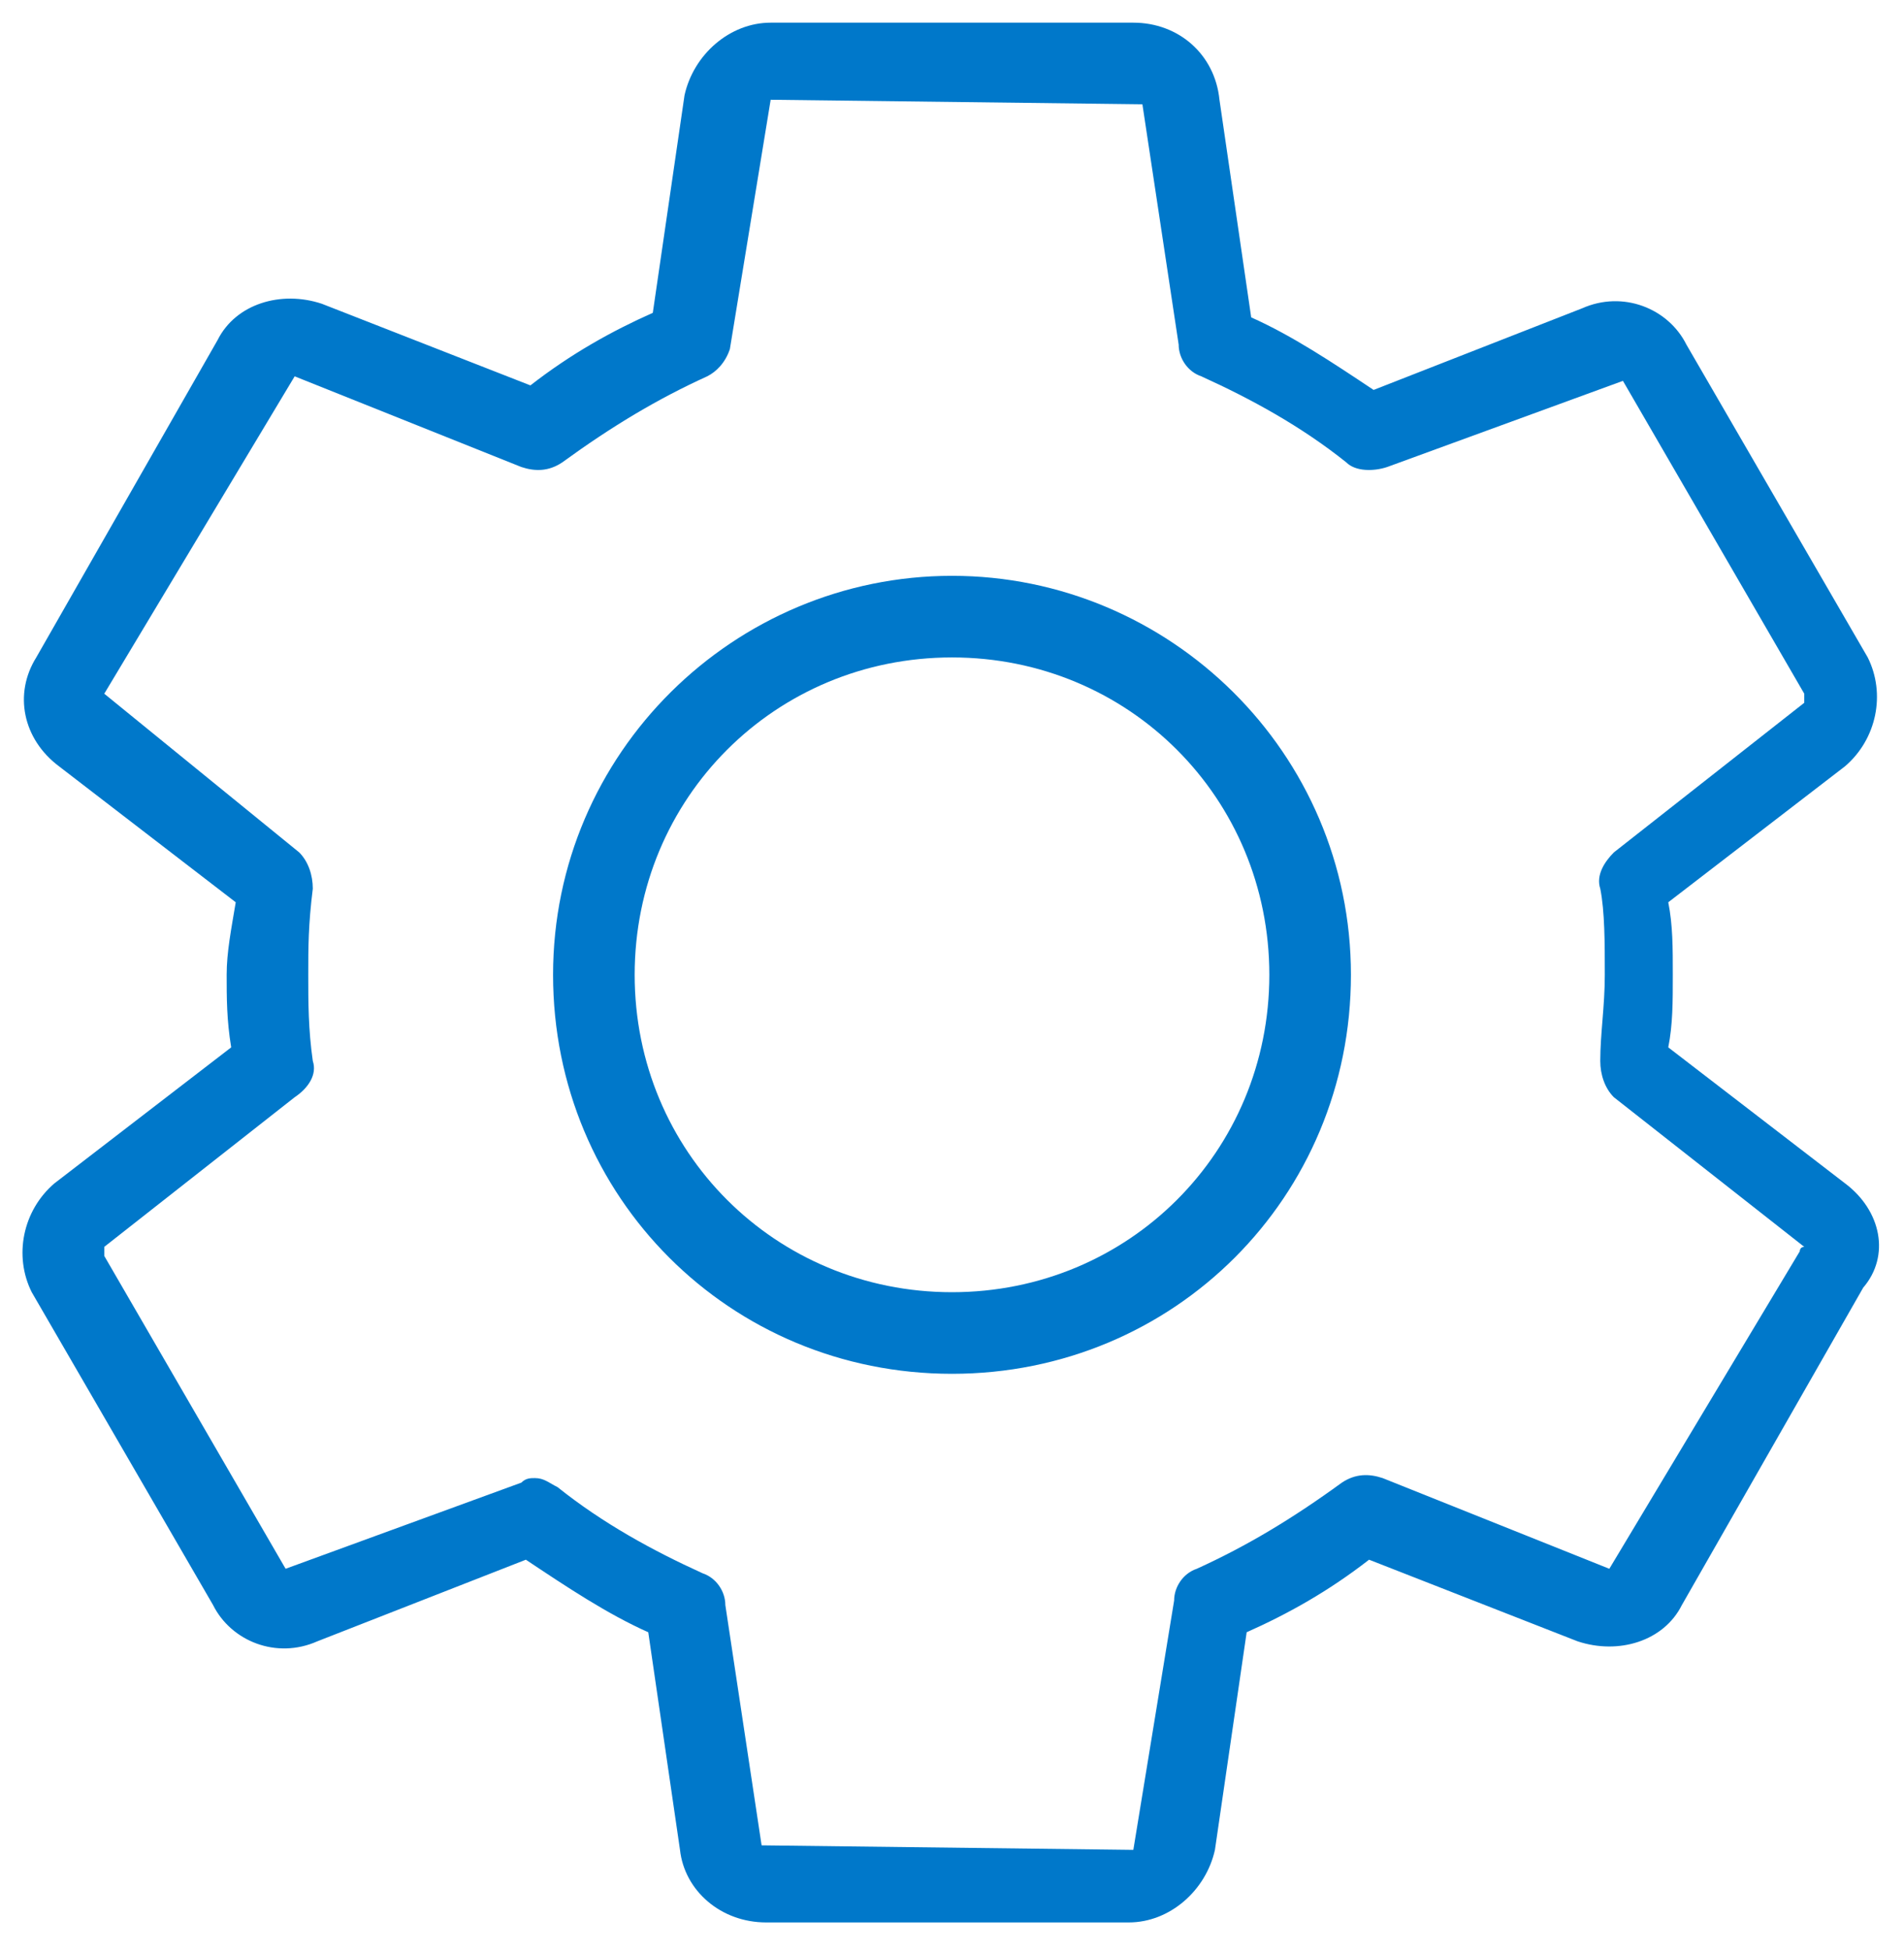
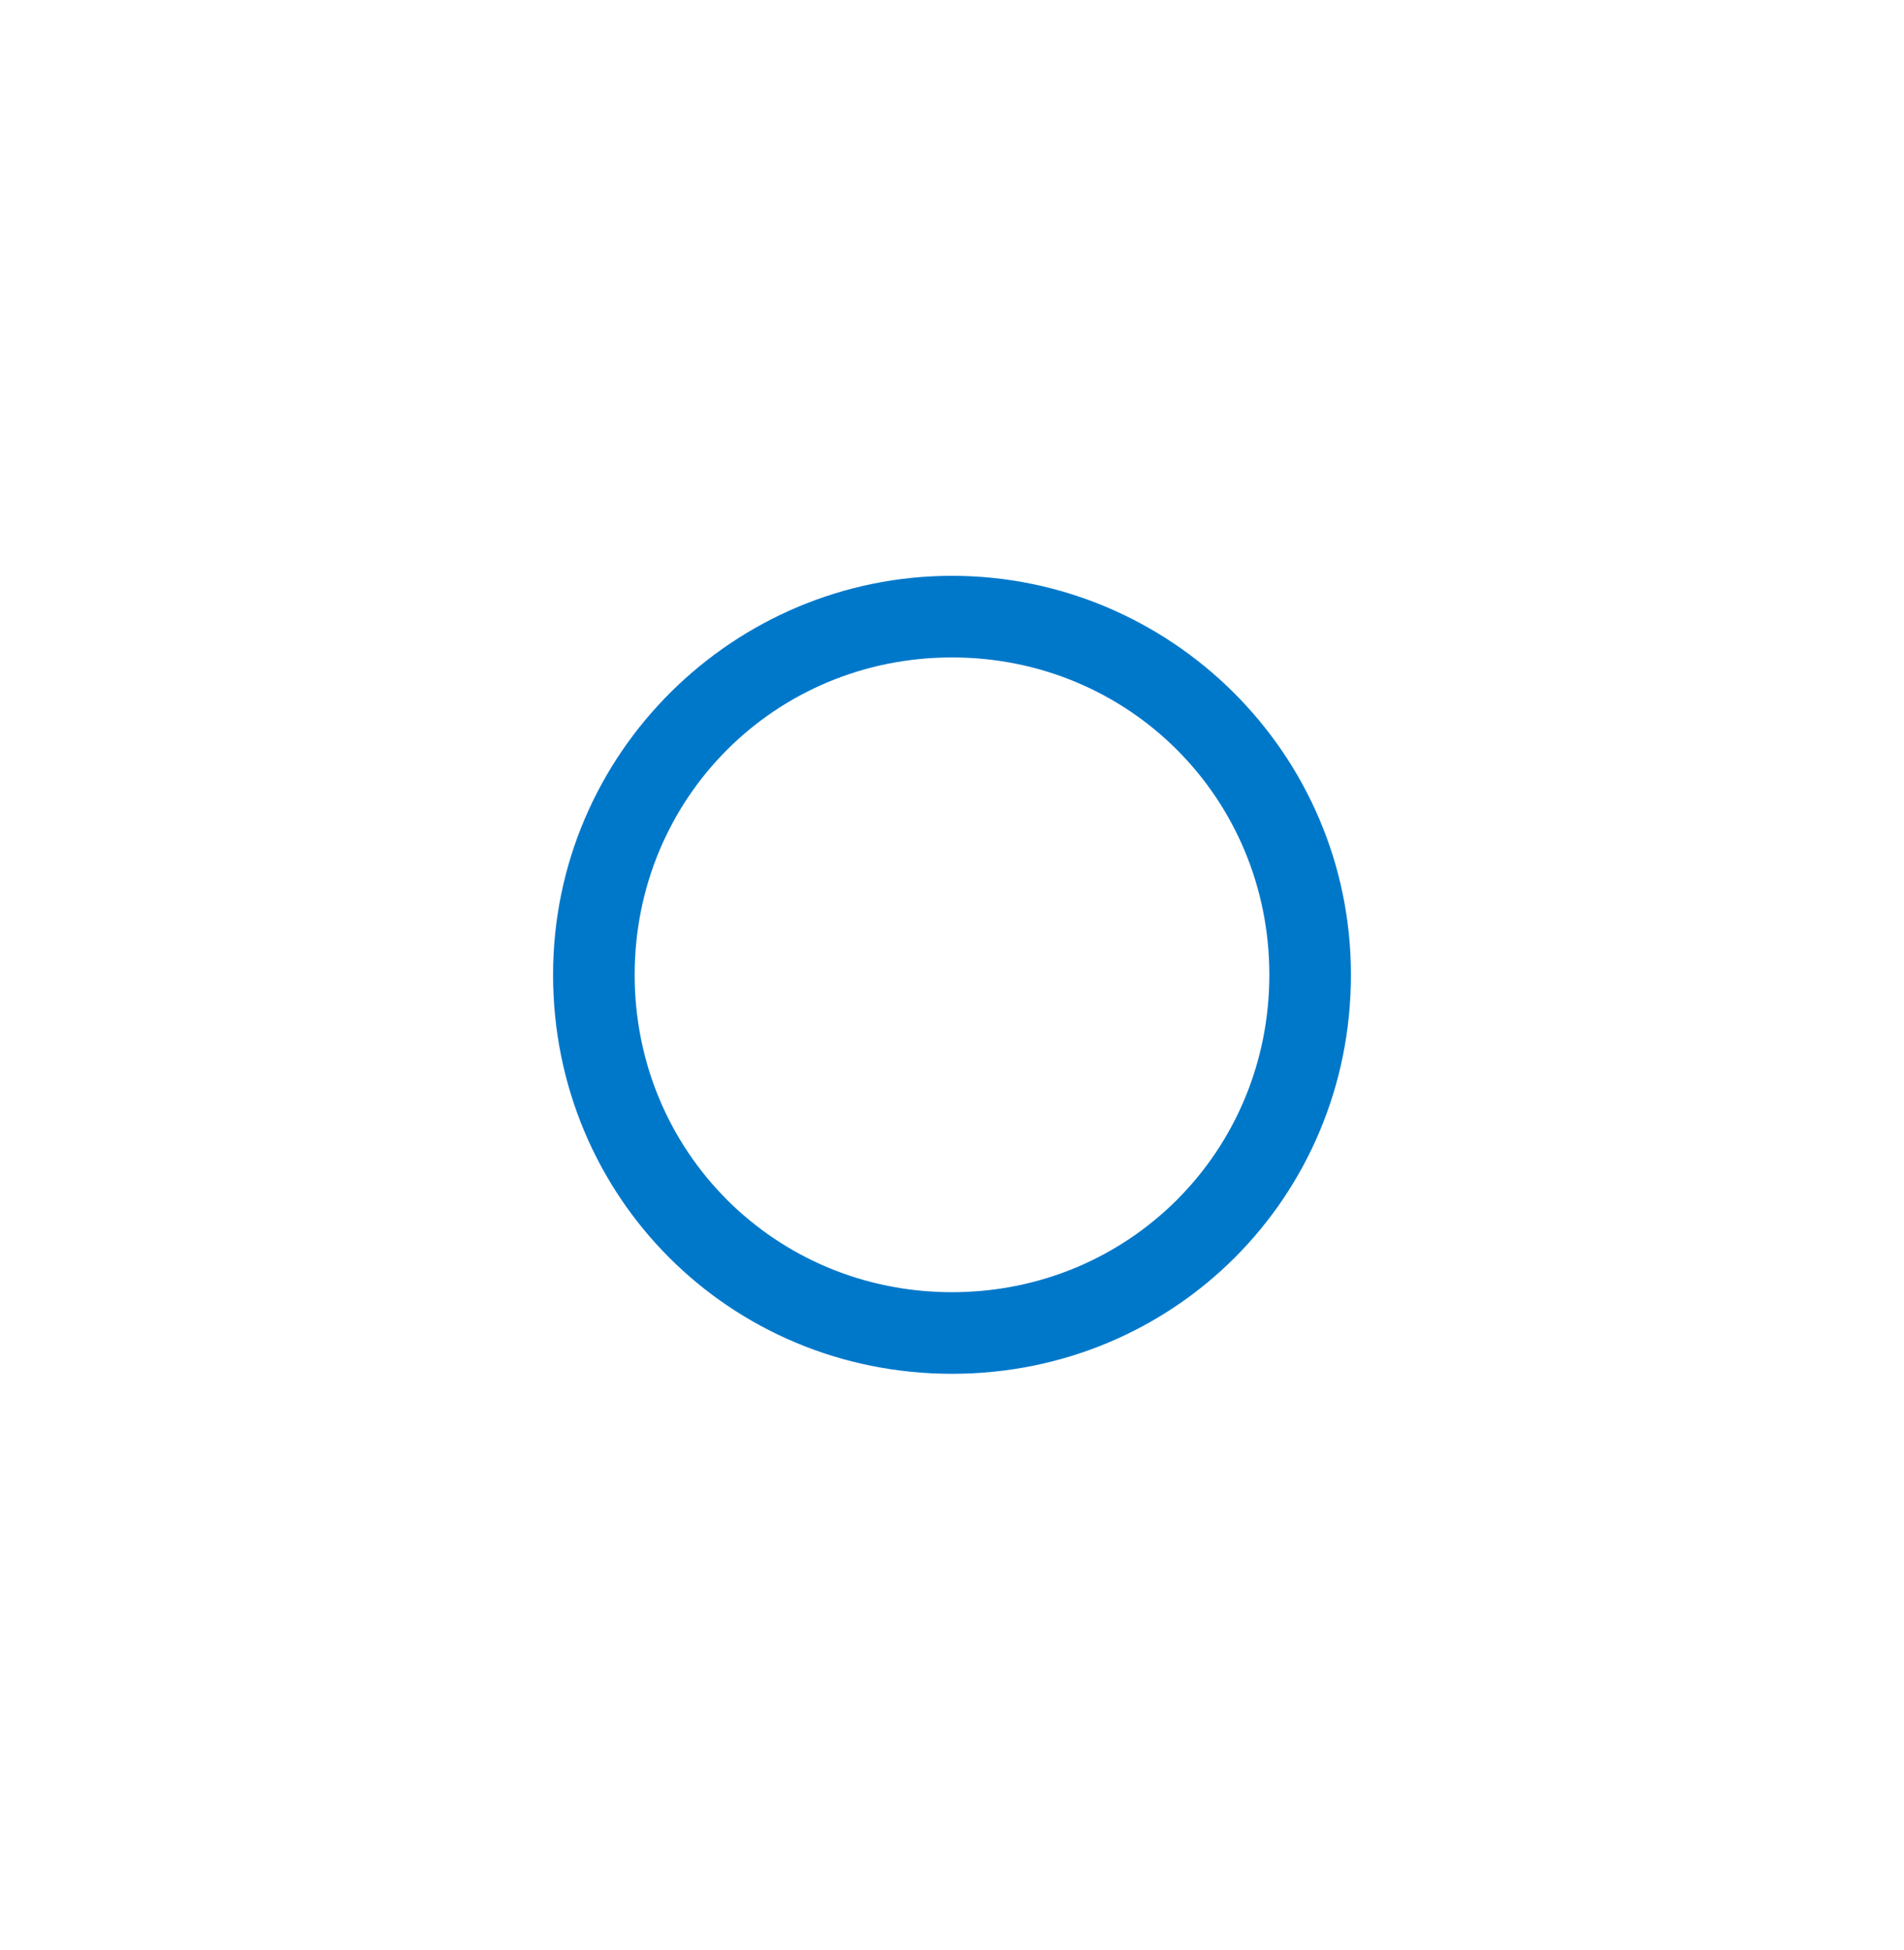
<svg xmlns="http://www.w3.org/2000/svg" version="1.1" id="Layer_1" x="0px" y="0px" viewBox="0 0 42 43" style="enable-background:new 0 0 42 43;" xml:space="preserve" height="43" width="42">
  <style type="text/css">
	.st0{fill:#0078ca;}
</style>
  <g>
    <g>
      <g>
        <g>
-           <path class="st0" d="M40.7,26.1l-3.9-3c0.1-0.5,0.1-1,0.1-1.6s0-1.1-0.1-1.6l3.9-3c0.7-0.6,0.9-1.6,0.5-2.4l-4-6.9      c-0.4-0.8-1.4-1.2-2.3-0.8l-4.6,1.8c-0.9-0.6-1.8-1.2-2.7-1.6l-0.7-4.8C26.8,1.2,26,0.5,25,0.5h-8c-0.9,0-1.7,0.7-1.9,1.6      l-0.7,4.8c-0.9,0.4-1.8,0.9-2.7,1.6L7.1,6.7c-0.9-0.3-1.9,0-2.3,0.8l-4,7c-0.5,0.8-0.3,1.8,0.5,2.4l3.9,3C5.1,20.5,5,21,5,21.5      s0,1,0.1,1.6l-3.9,3c-0.7,0.6-0.9,1.6-0.5,2.4l4,6.9c0.4,0.8,1.4,1.2,2.3,0.8l4.6-1.8c0.9,0.6,1.8,1.2,2.7,1.6l0.7,4.8      c0.1,0.9,0.9,1.6,1.9,1.6h8c0.9,0,1.7-0.7,1.9-1.6l0.7-4.8c0.9-0.4,1.8-0.9,2.7-1.6l4.6,1.8c0.9,0.3,1.9,0,2.3-0.8l4-7      C41.7,27.7,41.5,26.7,40.7,26.1z M39.7,27.6l-4.2,7l-5-2c-0.3-0.1-0.6-0.1-0.9,0.1c-1.1,0.8-2.1,1.4-3.2,1.9      c-0.3,0.1-0.5,0.4-0.5,0.7L25,40.8l-8.2-0.1l-0.8-5.3c0-0.3-0.2-0.6-0.5-0.7c-1.1-0.5-2.2-1.1-3.2-1.9c-0.2-0.1-0.3-0.2-0.5-0.2      c-0.1,0-0.2,0-0.3,0.1l-5.2,1.9l-4-6.9c0-0.1,0-0.1,0-0.2l4.2-3.3C6.8,24,7,23.7,6.9,23.4c-0.1-0.7-0.1-1.3-0.1-1.9      s0-1.1,0.1-1.9c0-0.3-0.1-0.6-0.3-0.8l-4.3-3.5l4.2-7l5,2c0.3,0.1,0.6,0.1,0.9-0.1c1.1-0.8,2.1-1.4,3.2-1.9      C15.8,8.2,16,8,16.1,7.7L17,2.2l8.2,0.1l0.8,5.3c0,0.3,0.2,0.6,0.5,0.7c1.1,0.5,2.2,1.1,3.2,1.9c0.2,0.2,0.6,0.2,0.9,0.1      l5.2-1.9l4,6.9c0,0.1,0,0.1,0,0.2l-4.2,3.3c-0.2,0.2-0.4,0.5-0.3,0.8c0.1,0.5,0.1,1.2,0.1,1.9c0,0.7-0.1,1.3-0.1,1.9      c0,0.3,0.1,0.6,0.3,0.8l4.2,3.3C39.7,27.5,39.7,27.6,39.7,27.6z" />
          <path class="st0" d="M21,12.7c-4.8,0-8.8,3.9-8.8,8.8s3.9,8.8,8.8,8.8s8.8-3.9,8.8-8.8S25.8,12.7,21,12.7z M21,28.5      c-3.9,0-7-3.1-7-7s3.1-7,7-7s7,3.1,7,7S24.9,28.5,21,28.5z" />
        </g>
      </g>
    </g>
  </g>
</svg>